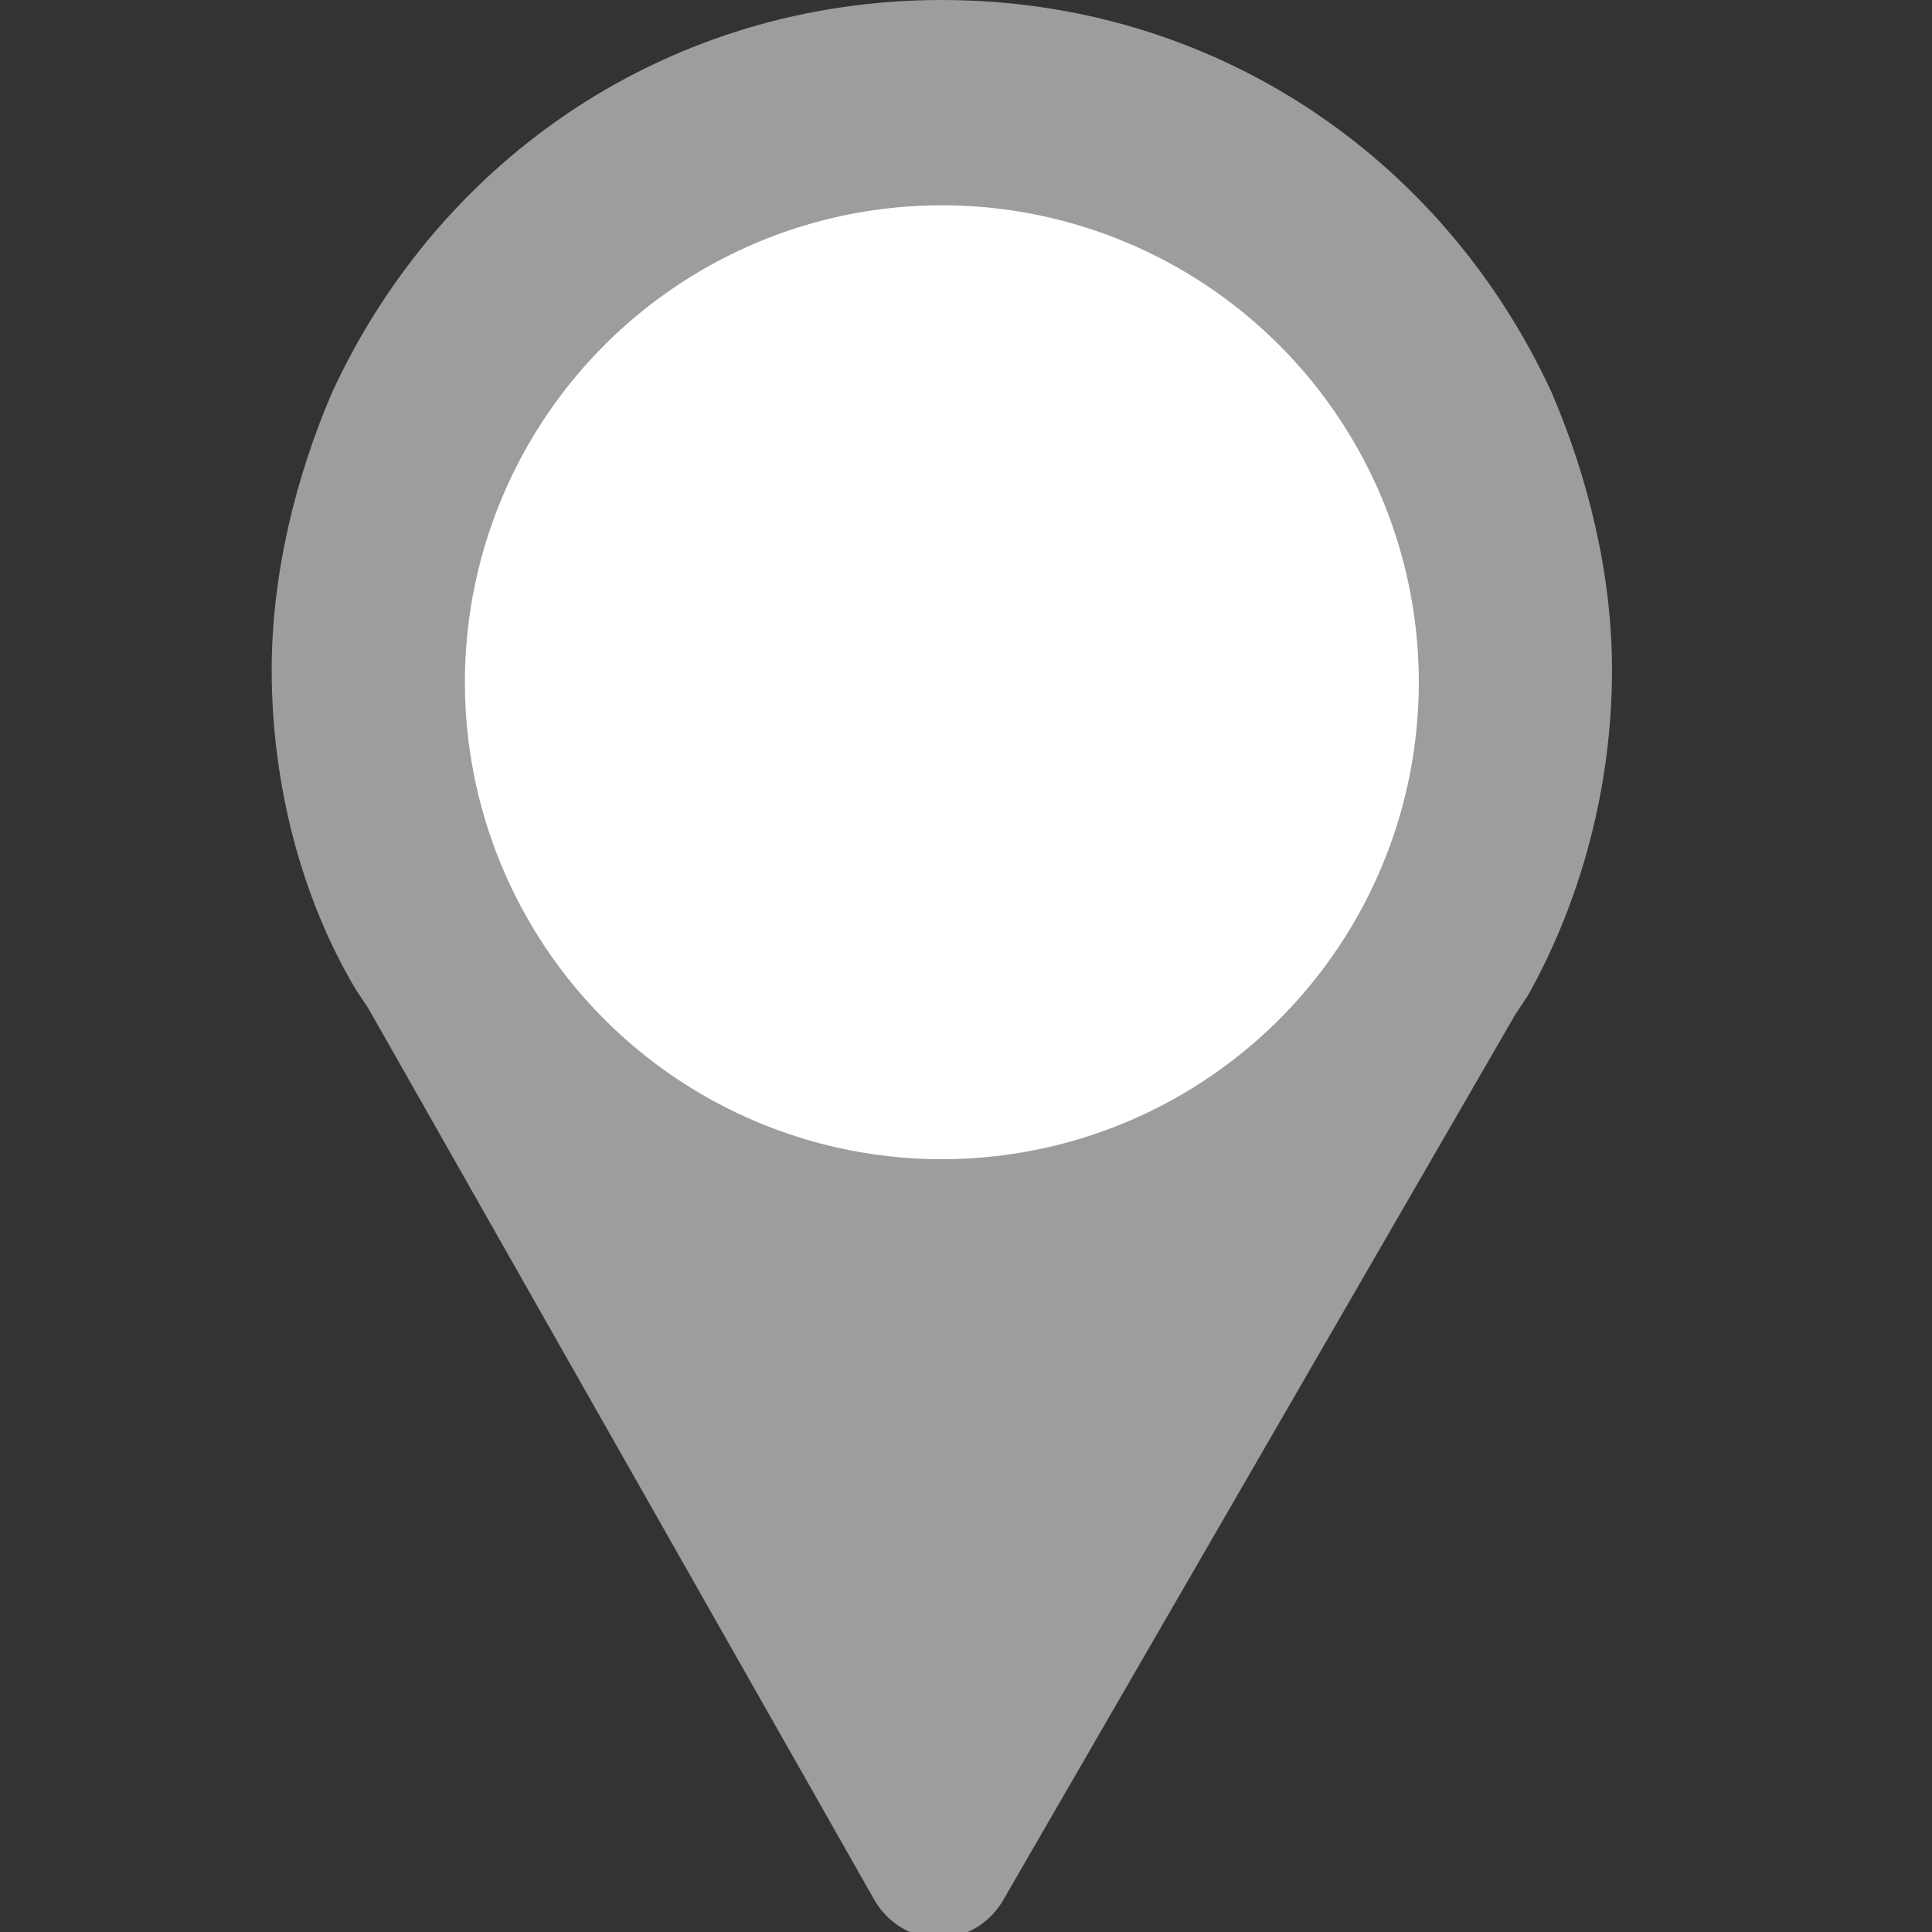
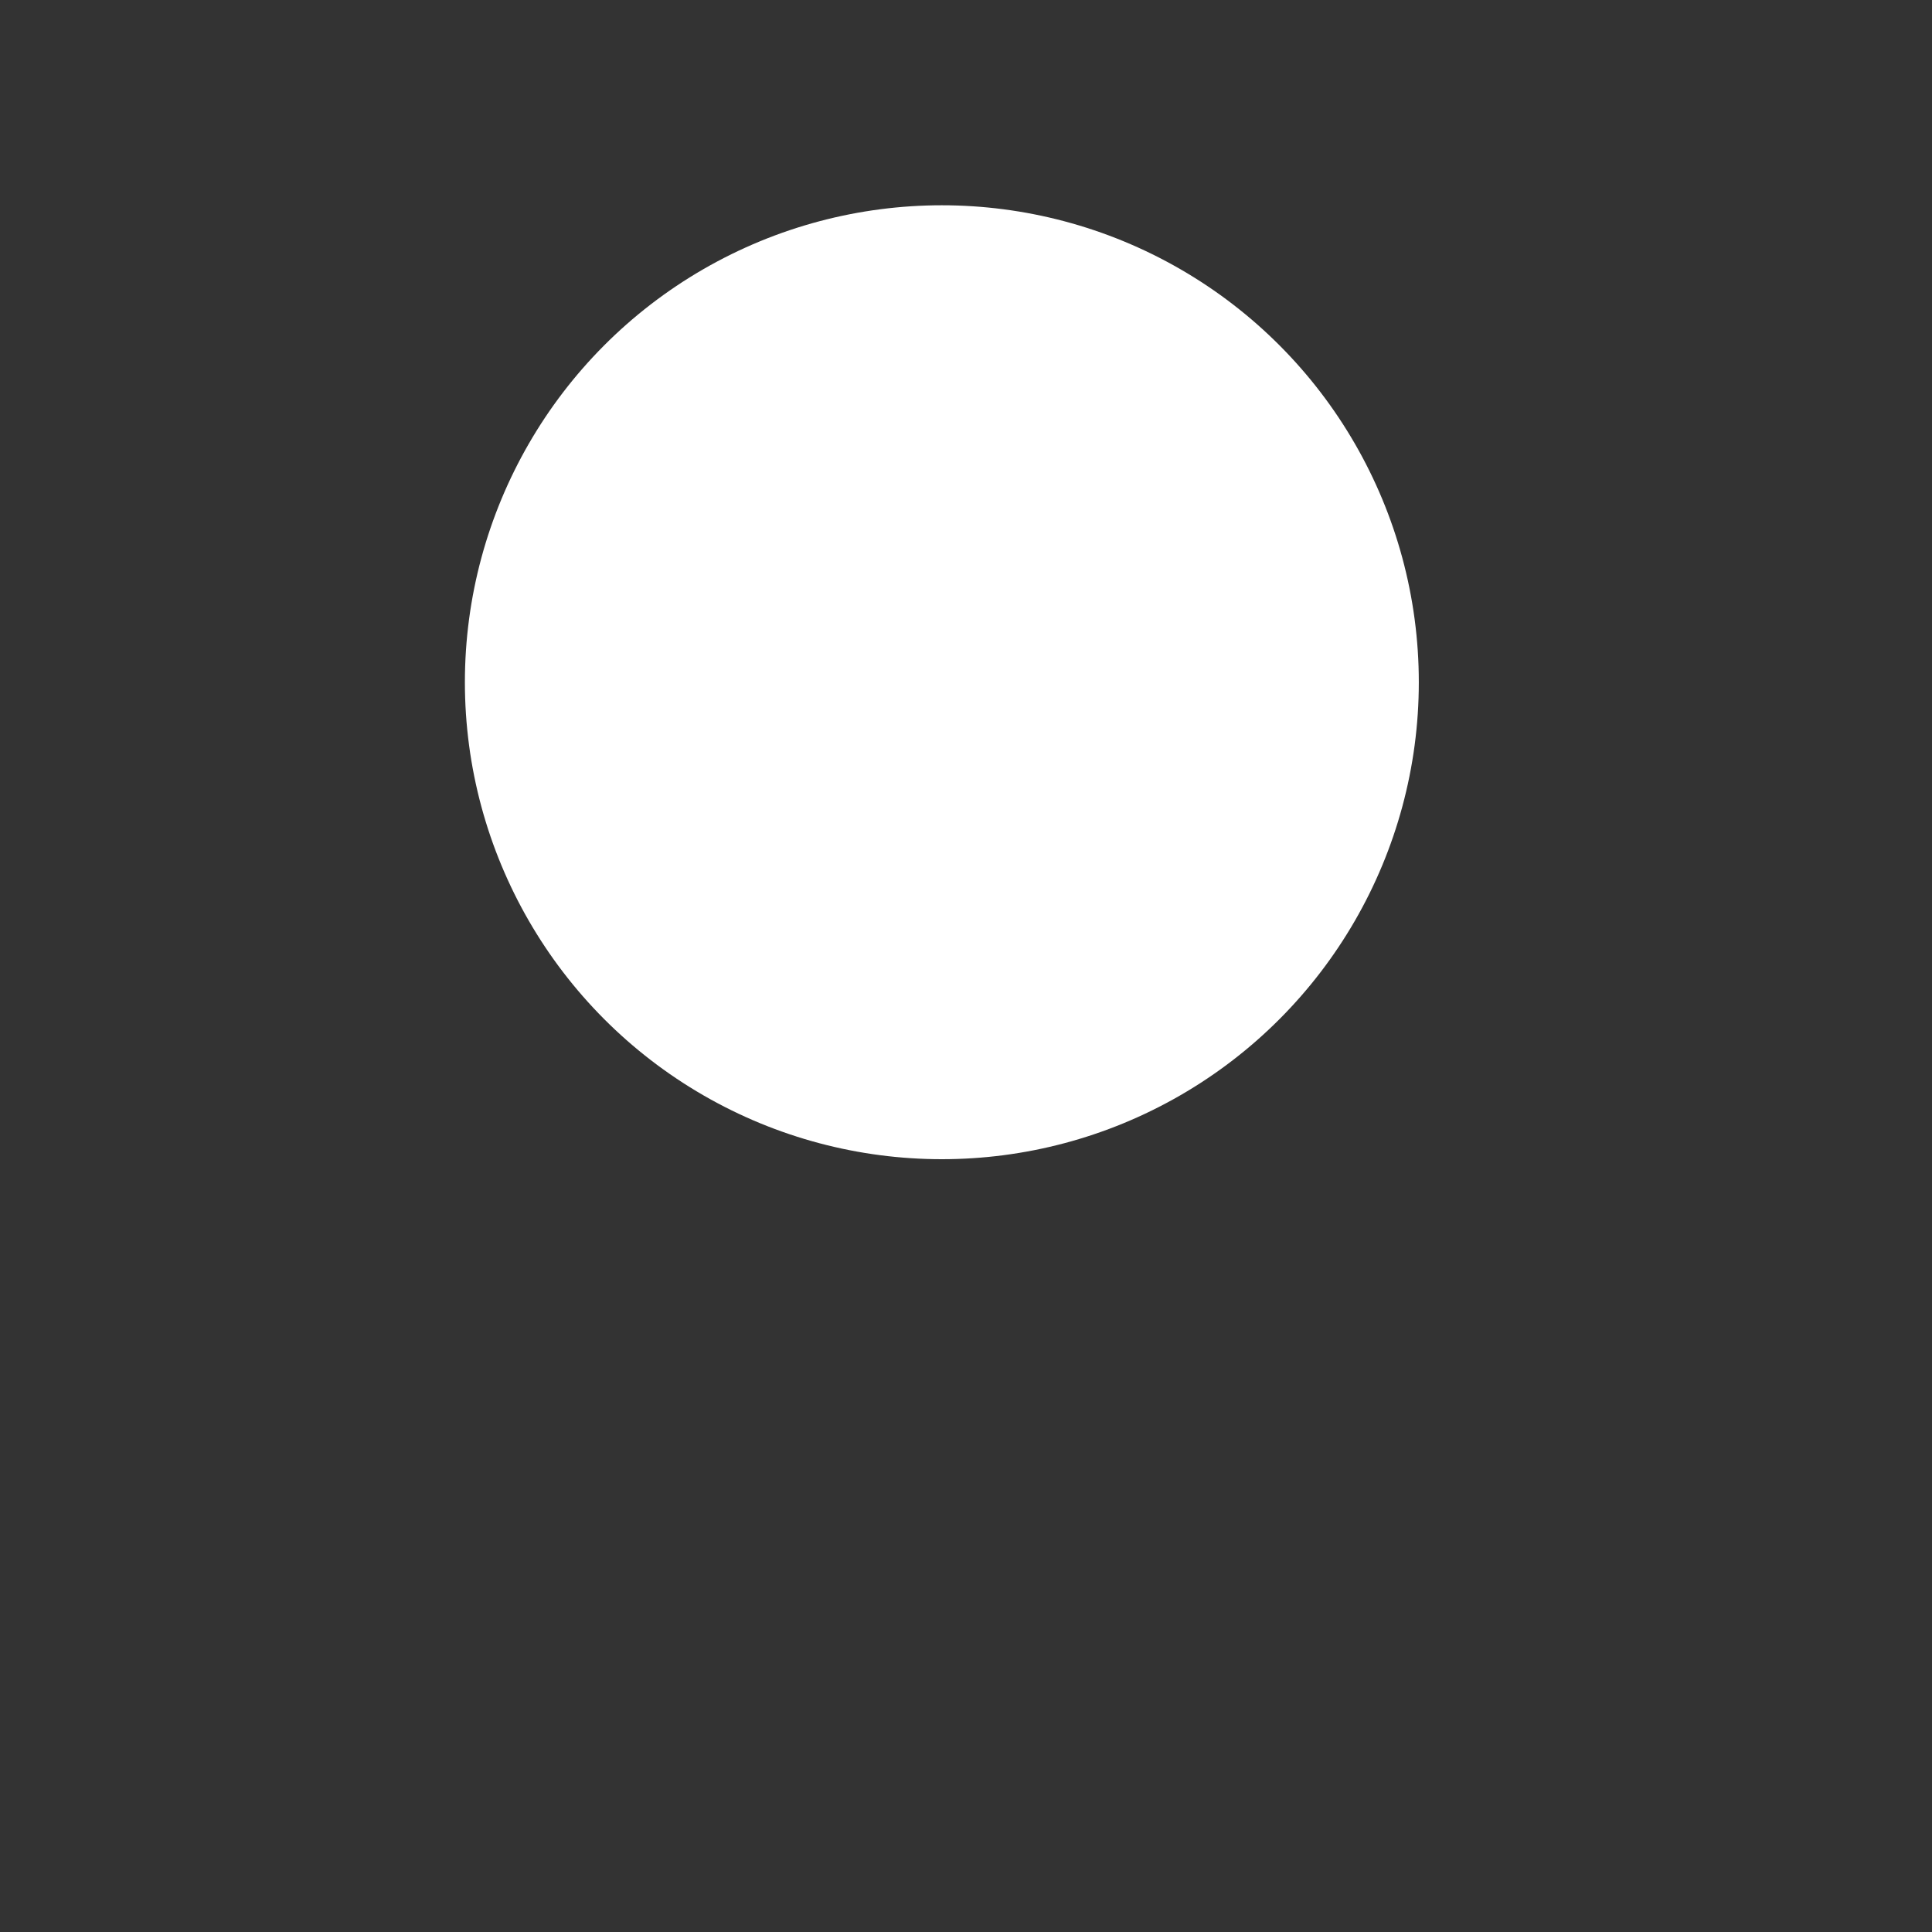
<svg xmlns="http://www.w3.org/2000/svg" version="1.1" id="Layer_1" x="0px" y="0px" viewBox="0 0 32 32" style="enable-background:new 0 0 32 32;" xml:space="preserve">
  <rect x="0" y="0" width="32" height="32" fill="#333333" stroke="none" />
  <style type="text/css">
	.st0{fill:#9D9D9C;}
	.st1{fill:#FFFFFF;}
</style>
-   <path class="st0" d="M25.3,16.5l-0.2,0.3l-8.5,14.7c-0.5,0.8-1.6,0.8-2.1,0L6.1,16.7l-0.2-0.3C5,14.9,4.5,13,4.5,11.1  c0-1.6,0.4-3.2,1-4.6C7.3,2.6,11.1,0,15.6,0s8.3,2.6,10.1,6.5c0.6,1.4,1,3,1,4.6C26.7,13,26.2,14.9,25.3,16.5z" />
  <ellipse class="st1" cx="15.6" cy="11.3" rx="7.9" ry="7.9" />
</svg>